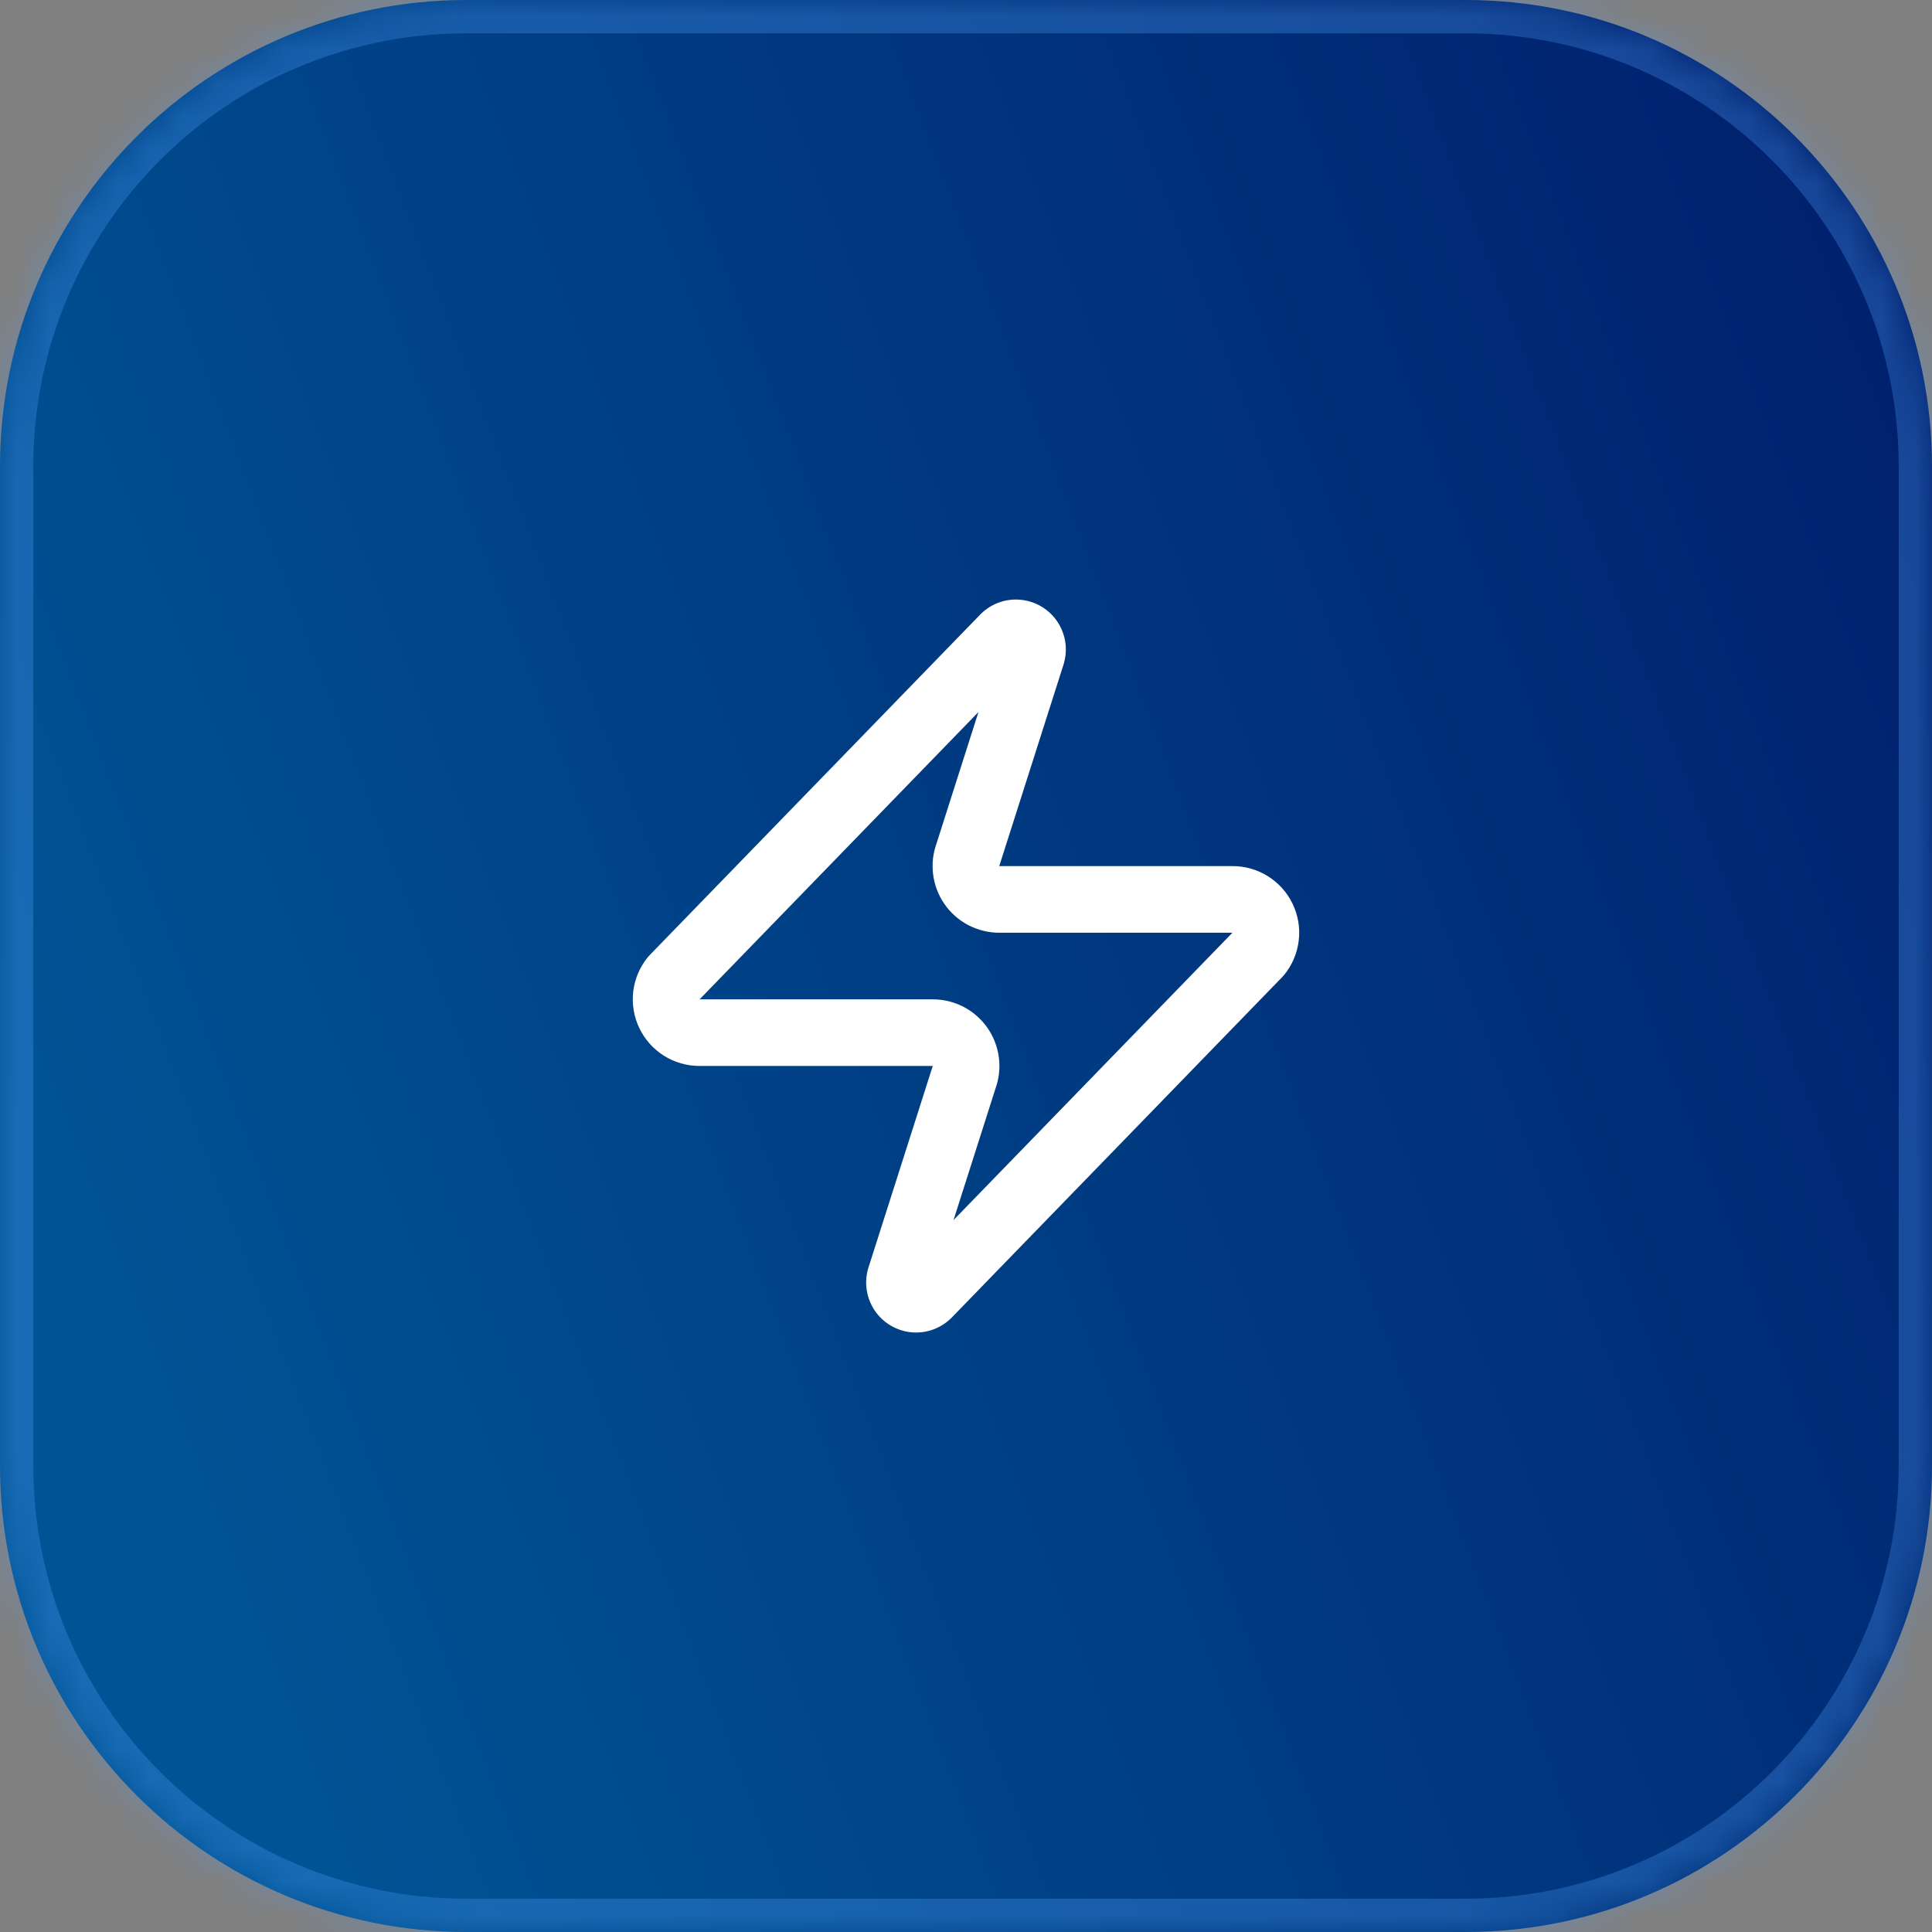
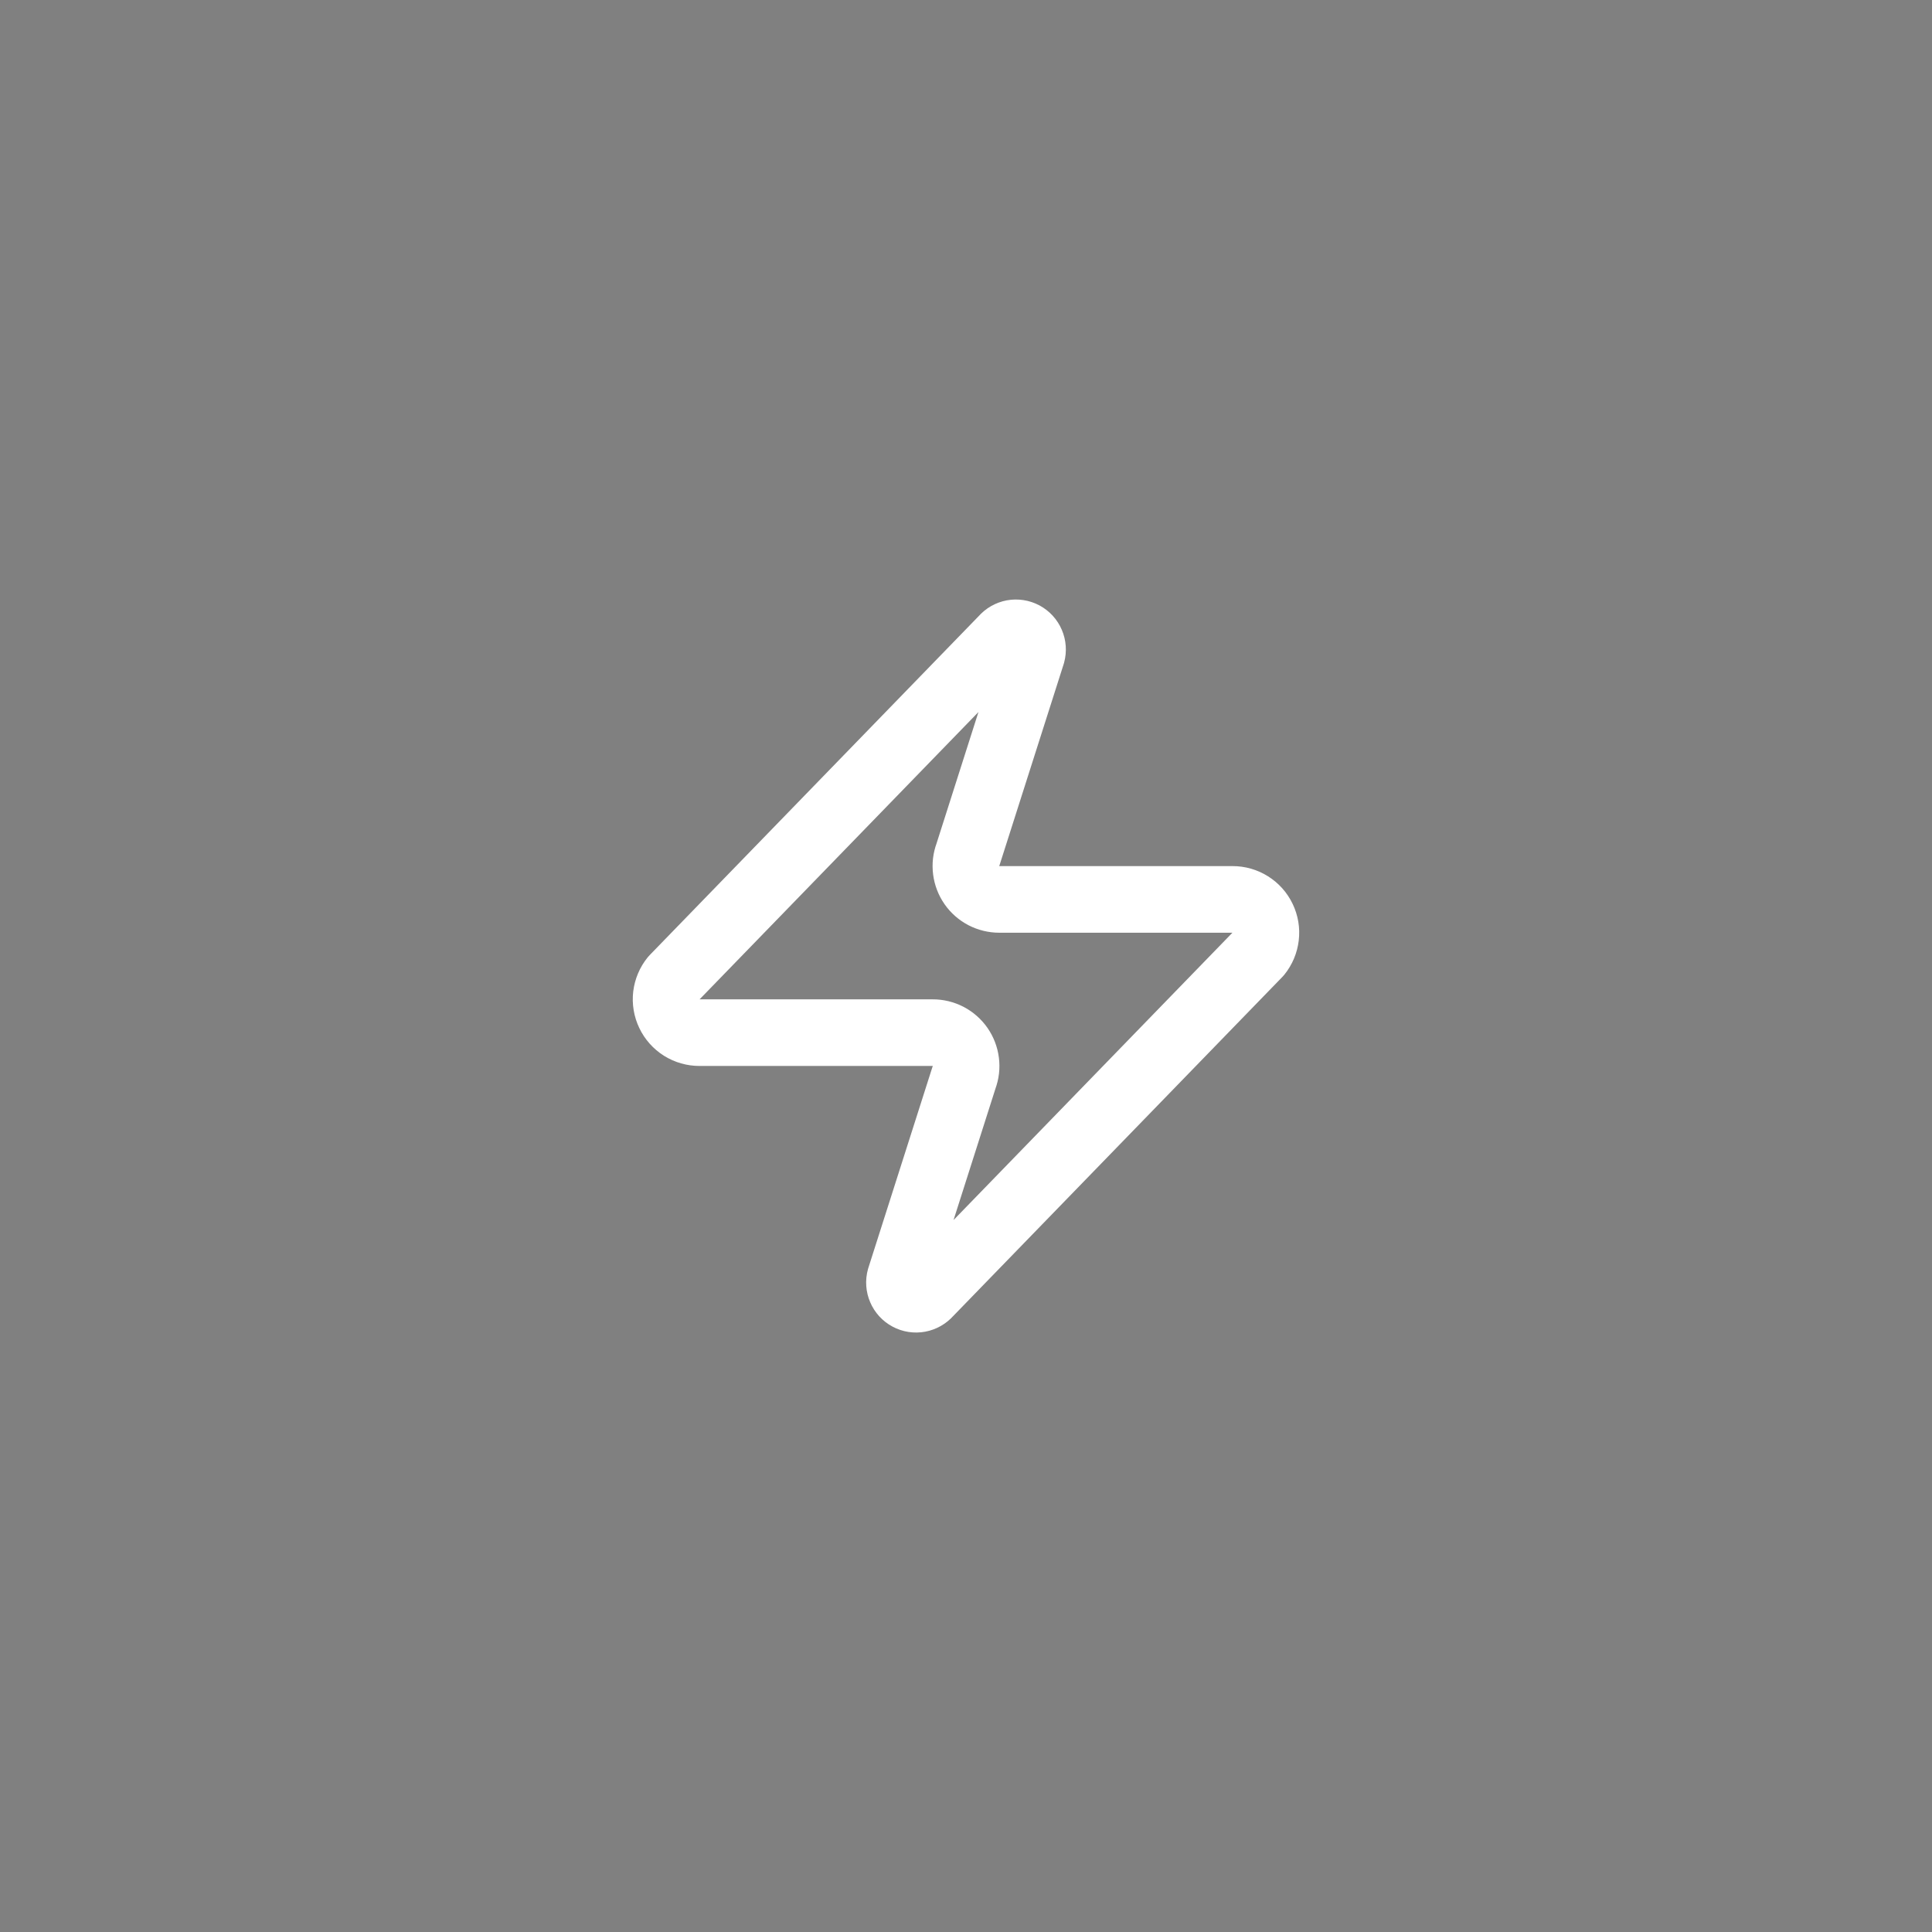
<svg xmlns="http://www.w3.org/2000/svg" width="58" height="58" viewBox="0 0 58 58" fill="none">
  <rect x="0" y="0" width="58" height="58" fill="#808080" stroke="none" />
  <mask id="path-1-inside-1_56397_15017" fill="white">
-     <path d="M0 14C0 6.268 6.268 0 14 0H44C51.732 0 58 6.268 58 14V44C58 51.732 51.732 58 44 58H14C6.268 58 0 51.732 0 44V14Z" />
-   </mask>
-   <path d="M0 14C0 6.268 6.268 0 14 0H44C51.732 0 58 6.268 58 14V44C58 51.732 51.732 58 44 58H14C6.268 58 0 51.732 0 44V14Z" fill="url(#paint0_linear_56397_15017)" />
+     </mask>
  <path d="M14 0V1H44V0V-1H14V0ZM58 14H57V44H58H59V14H58ZM44 58V57H14V58V59H44V58ZM0 44H1V14H0H-1V44H0ZM14 58V57C6.82 57 1 51.18 1 44H0H-1C-1 52.284 5.716 59 14 59V58ZM58 44H57C57 51.18 51.18 57 44 57V58V59C52.284 59 59 52.284 59 44H58ZM44 0V1C51.18 1 57 6.82 57 14H58H59C59 5.716 52.284 -1 44 -1V0ZM14 0V-1C5.716 -1 -1 5.716 -1 14H0H1C1 6.82 6.82 1 14 1V0Z" fill="#51A2FF" fill-opacity="0.3" mask="url(#path-1-inside-1_56397_15017)" />
  <path d="M21 31.001C20.811 31.001 20.625 30.948 20.465 30.848C20.305 30.747 20.176 30.603 20.095 30.432C20.013 30.262 19.981 30.071 20.003 29.883C20.026 29.695 20.101 29.518 20.22 29.371L30.12 19.171C30.194 19.085 30.296 19.027 30.407 19.006C30.518 18.986 30.634 19.004 30.734 19.057C30.834 19.111 30.913 19.197 30.957 19.301C31.002 19.405 31.01 19.521 30.98 19.631L29.06 25.651C29.003 25.802 28.984 25.965 29.005 26.126C29.025 26.286 29.084 26.439 29.176 26.572C29.268 26.705 29.392 26.813 29.535 26.888C29.679 26.962 29.838 27.001 30 27.001H37C37.189 27 37.375 27.053 37.535 27.154C37.695 27.254 37.824 27.398 37.905 27.569C37.987 27.74 38.019 27.93 37.996 28.118C37.974 28.306 37.899 28.484 37.78 28.631L27.88 38.831C27.806 38.916 27.704 38.974 27.593 38.995C27.482 39.016 27.366 38.998 27.266 38.944C27.166 38.891 27.087 38.805 27.043 38.7C26.998 38.596 26.99 38.48 27.02 38.371L28.94 32.351C28.997 32.199 29.016 32.036 28.995 31.876C28.975 31.715 28.916 31.562 28.824 31.429C28.732 31.297 28.608 31.188 28.465 31.113C28.321 31.039 28.162 31 28 31.001H21Z" stroke="white" stroke-width="2" stroke-linecap="round" stroke-linejoin="round" />
  <defs>
    <linearGradient id="paint0_linear_56397_15017" x1="54.294" y1="4.346" x2="-2.78" y2="26.135" gradientUnits="userSpaceOnUse">
      <stop stop-color="#00216E" />
      <stop offset="1" stop-color="#005495" />
    </linearGradient>
  </defs>
</svg>